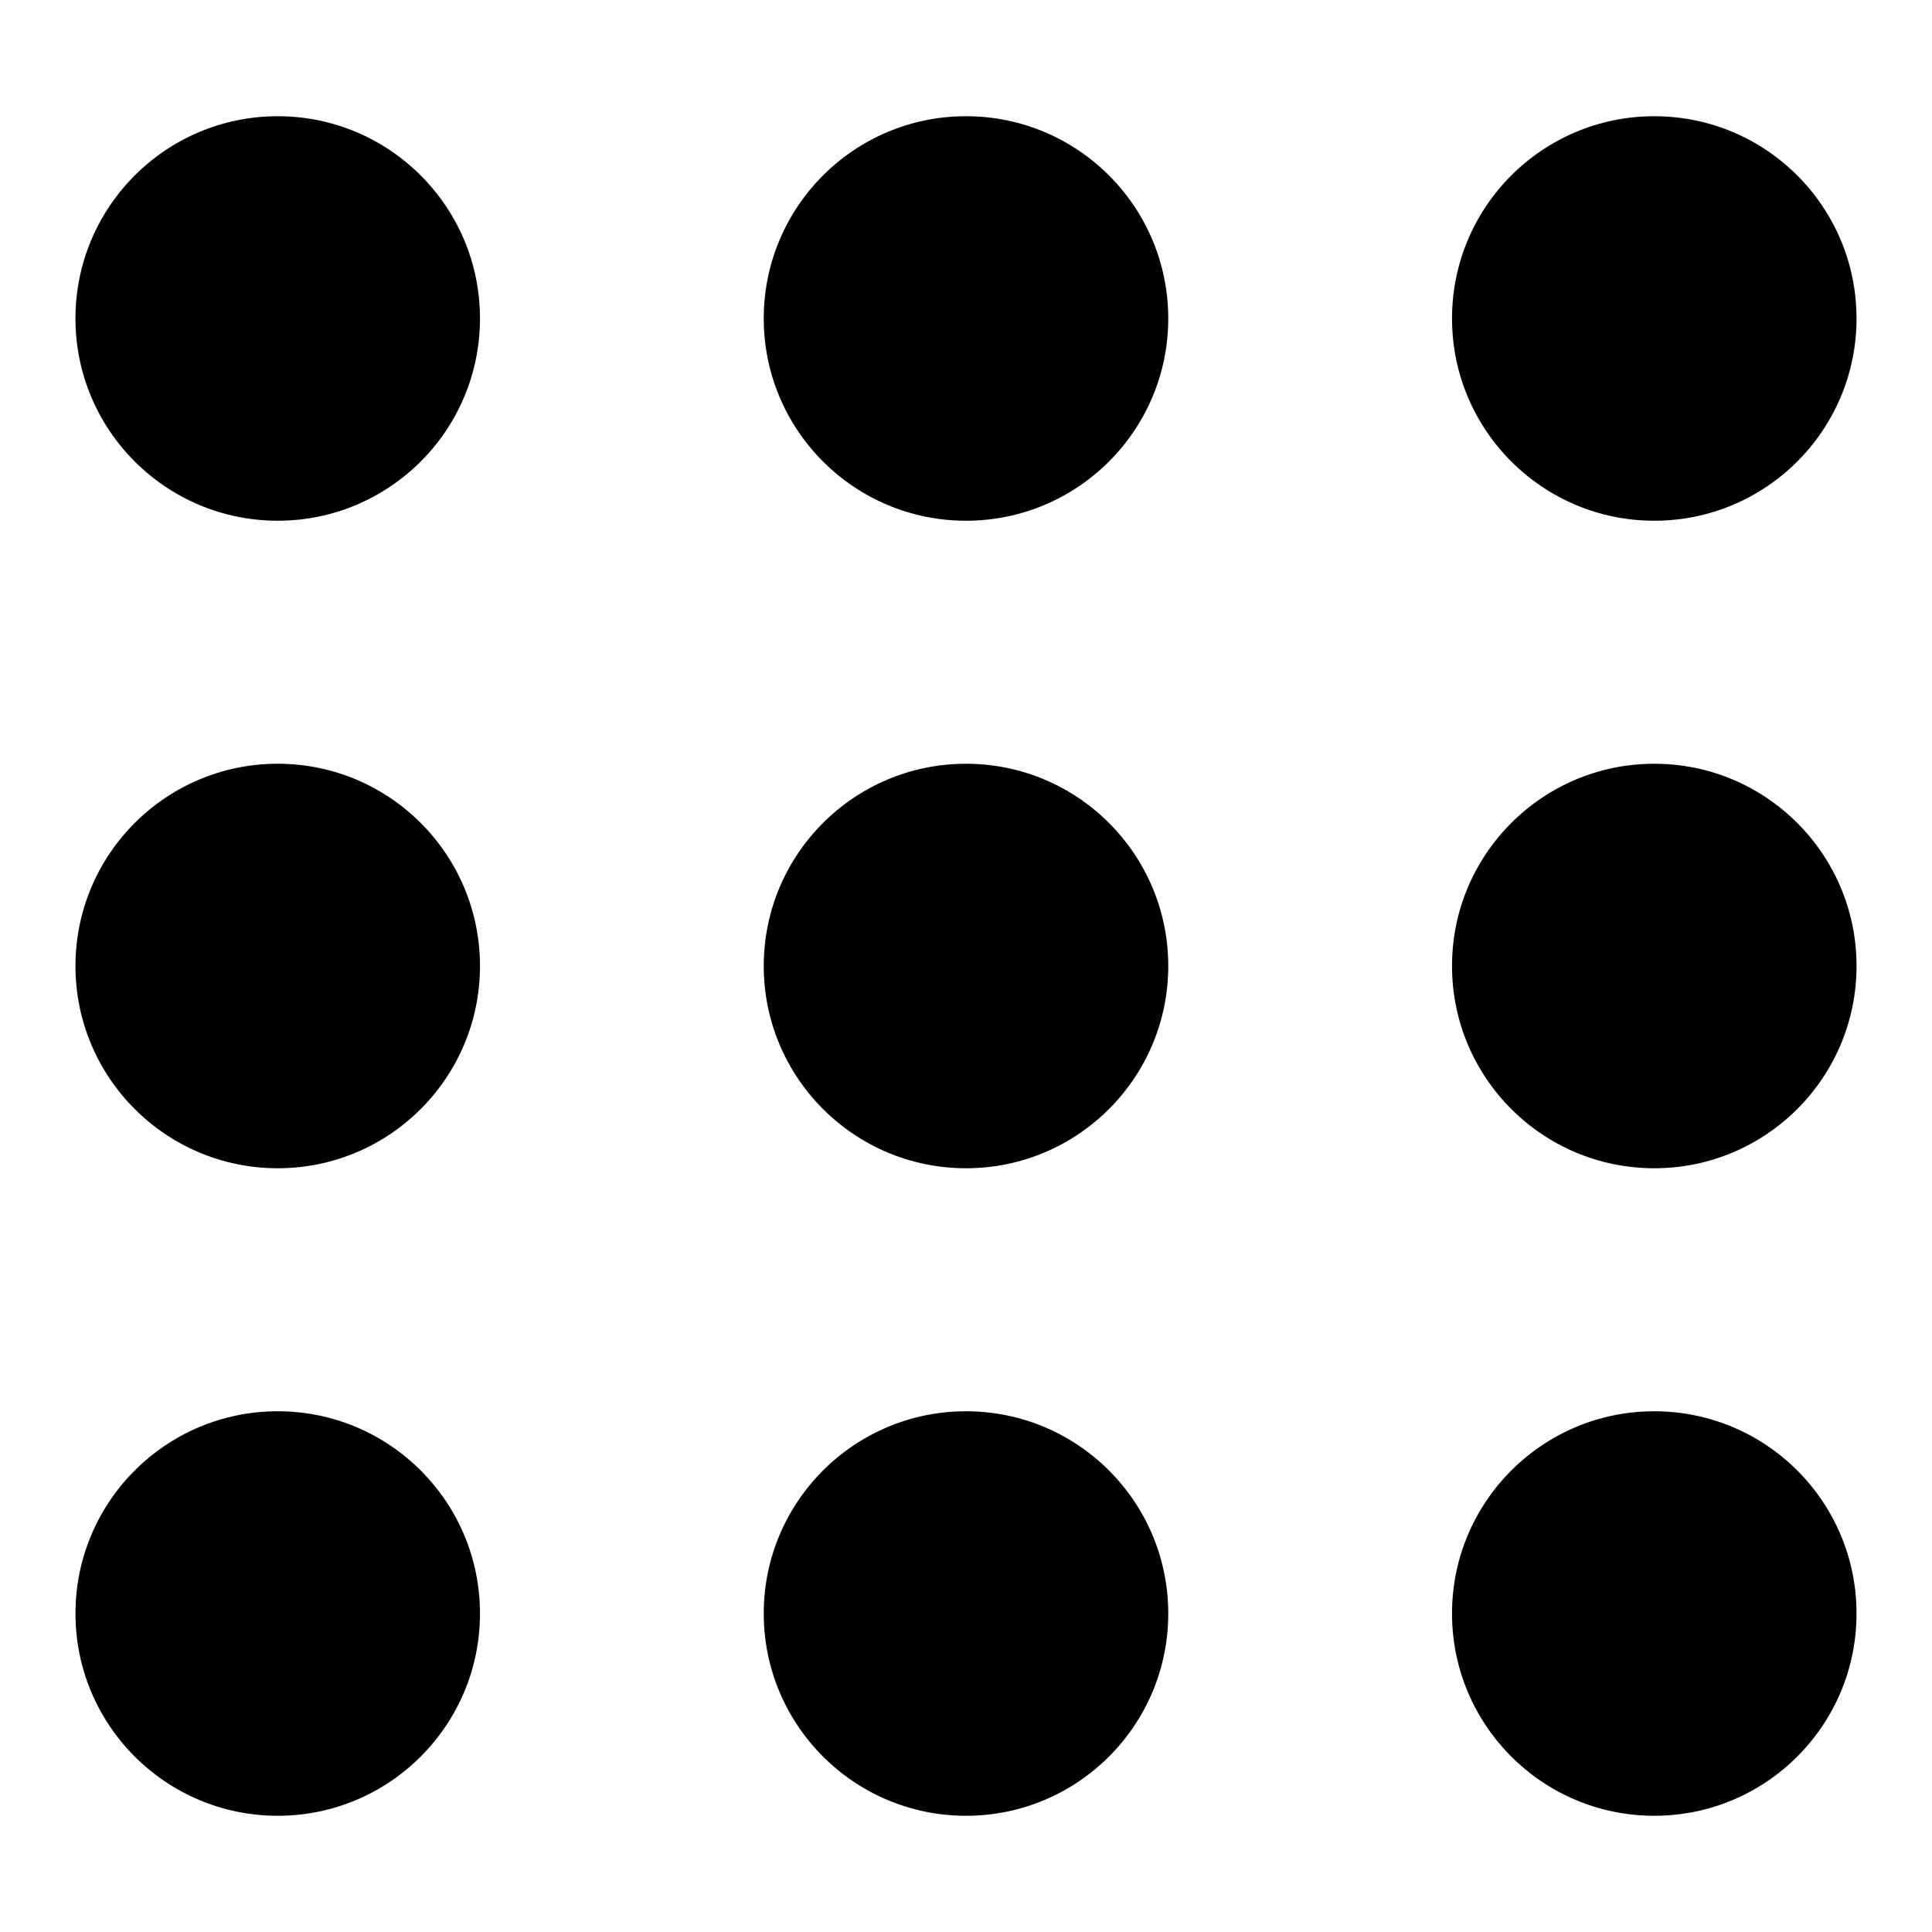
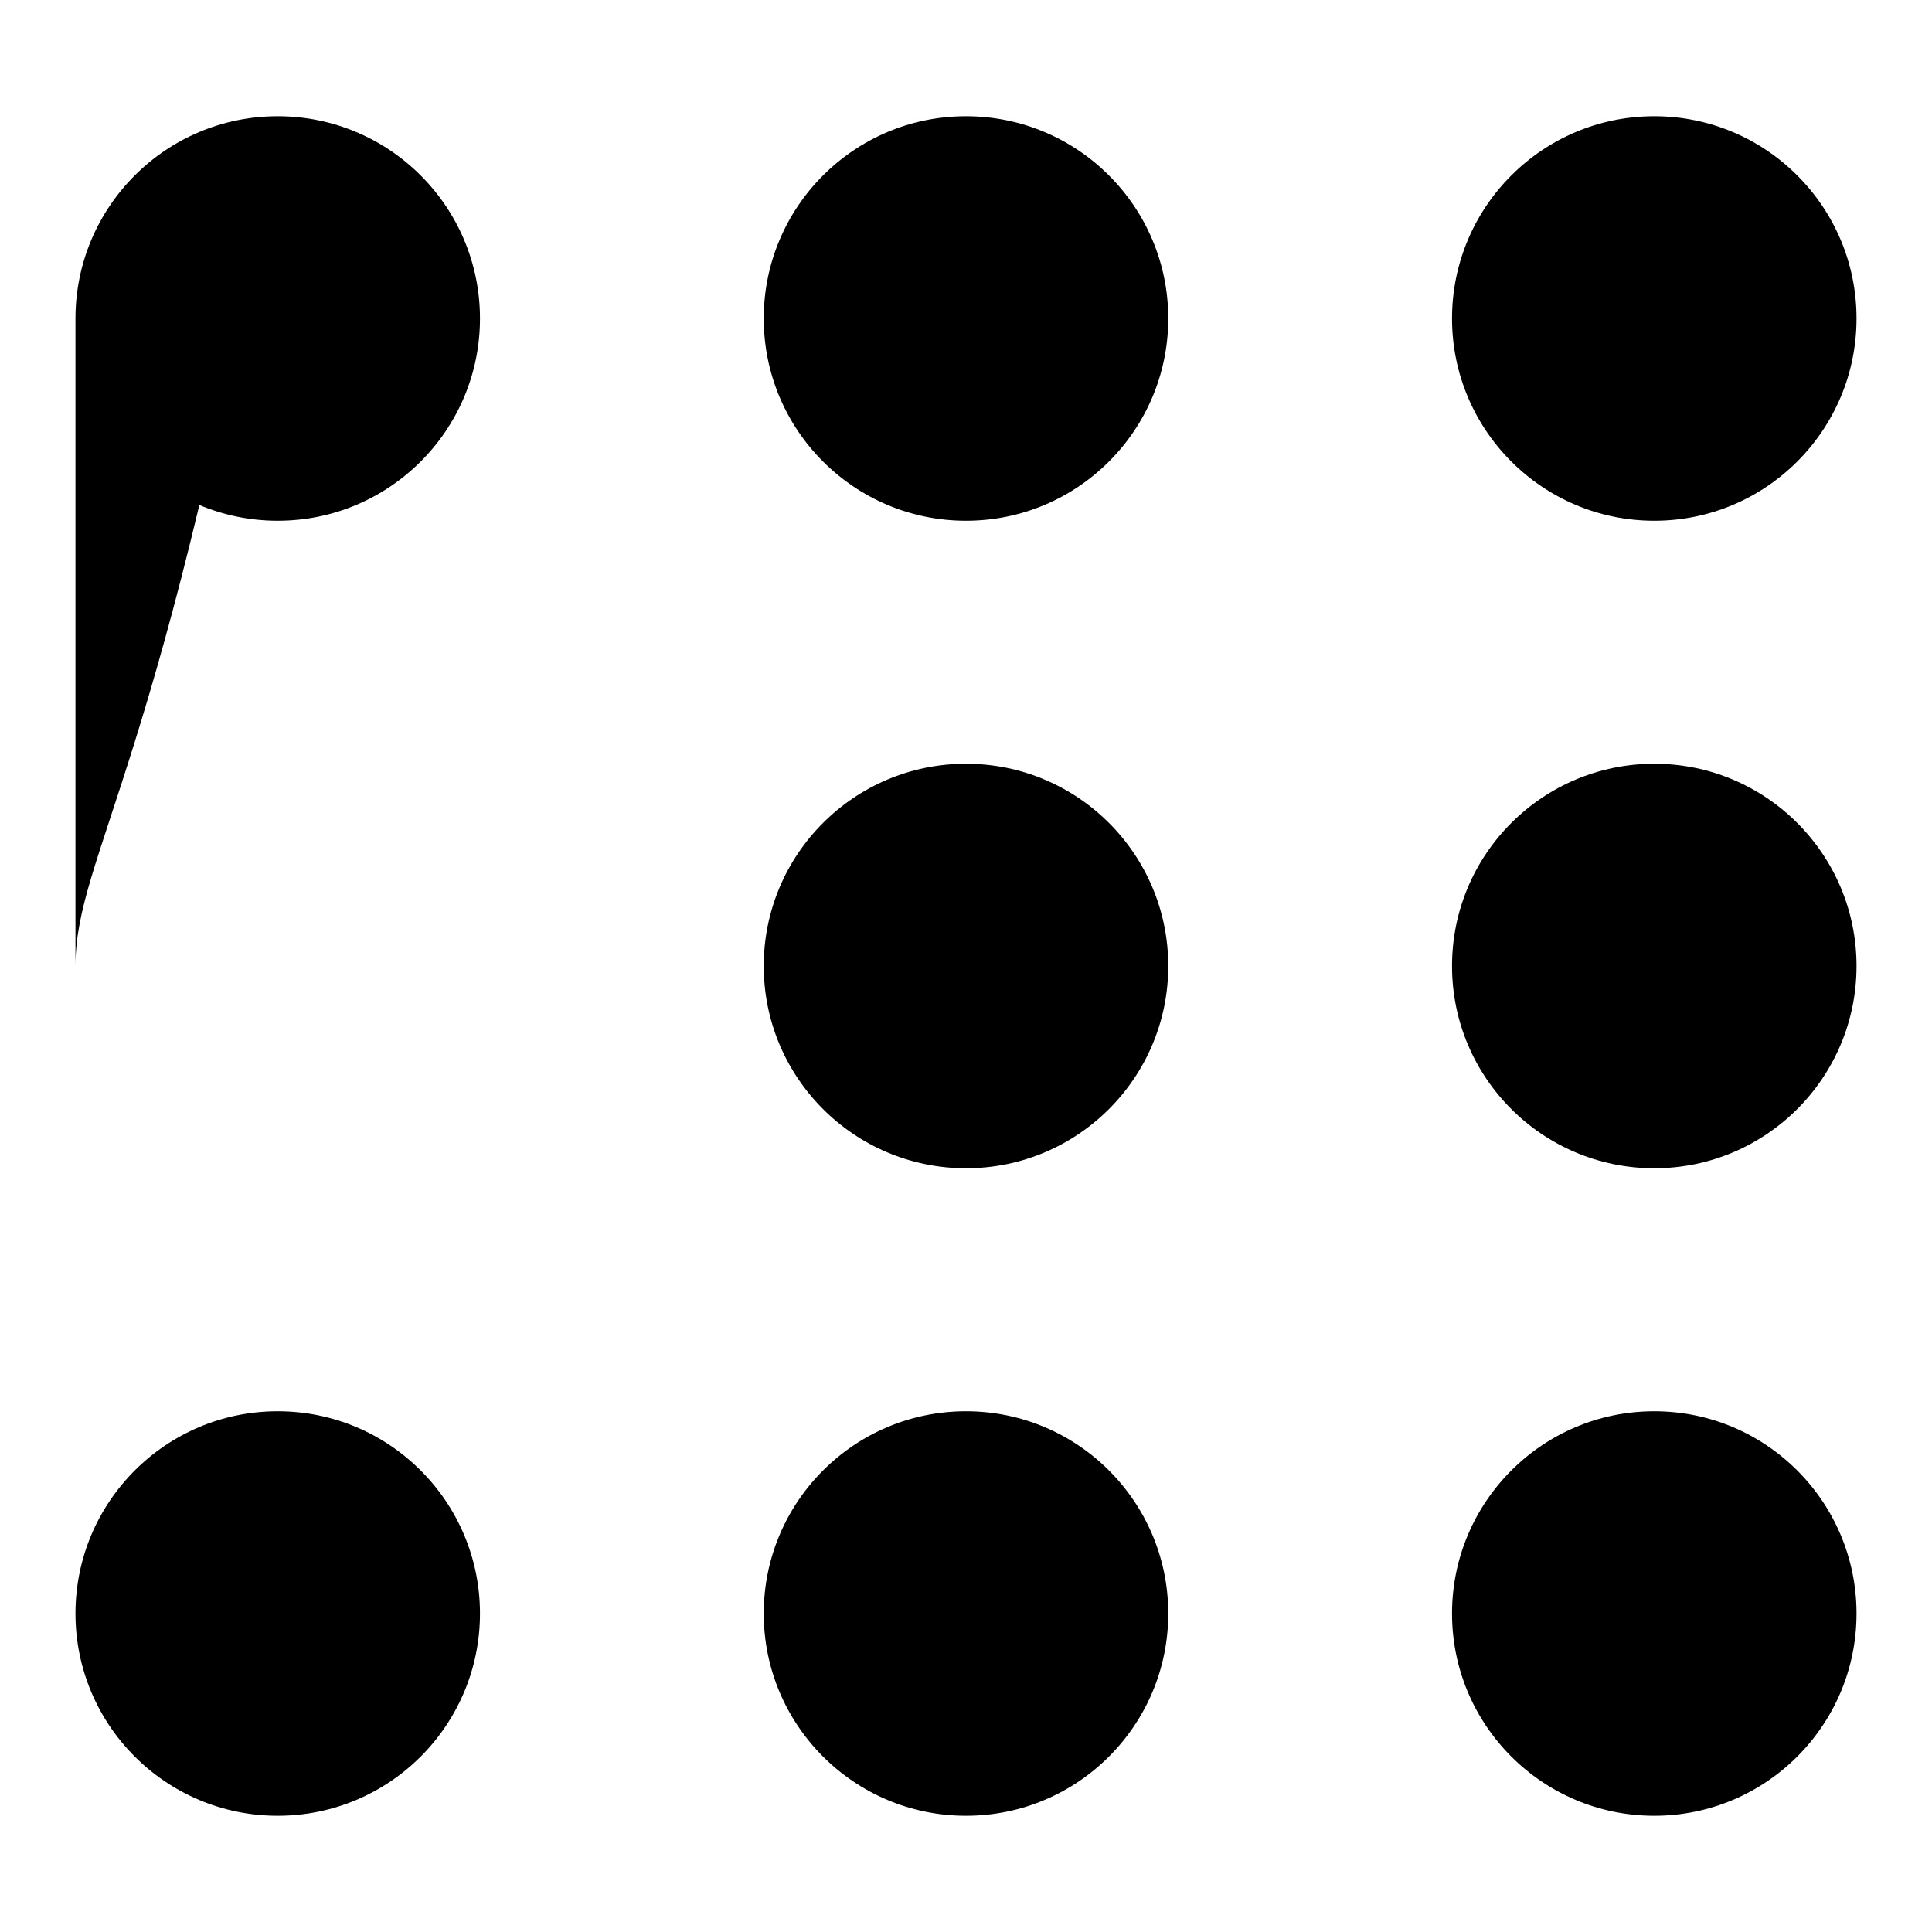
<svg xmlns="http://www.w3.org/2000/svg" version="1.1" x="0px" y="0px" viewBox="0 0 256 256" enable-background="new 0 0 256 256" xml:space="preserve">
  <g>
-     <path fill="#000000" d="M10,213.8c0,14.8,12,26.8,26.8,26.8c14.8,0,26.8-12,26.8-26.8S51.6,187,36.8,187C22,187,10,199,10,213.8z  M101.2,128c0,14.8,12,26.8,26.8,26.8s26.8-12,26.8-26.8c0-14.8-12-26.8-26.8-26.8S101.2,113.2,101.2,128z M101.2,42.2 c0,14.8,12,26.8,26.8,26.8s26.8-12,26.8-26.8c0-14.8-12-26.8-26.8-26.8S101.2,27.4,101.2,42.2z M10,42.2C10,57,22,69,36.8,69 c14.8,0,26.8-12,26.8-26.8c0-14.8-12-26.8-26.8-26.8C22,15.4,10,27.4,10,42.2z M10,128c0,14.8,12,26.8,26.8,26.8 c14.8,0,26.8-12,26.8-26.8c0-14.8-12-26.8-26.8-26.8C22,101.2,10,113.2,10,128z M101.2,213.8c0,14.8,12,26.8,26.8,26.8 s26.8-12,26.8-26.8S142.8,187,128,187S101.2,199,101.2,213.8z M192.4,213.8c0,14.8,12,26.8,26.8,26.8c14.8,0,26.8-12,26.8-26.8l0,0 c0-14.8-12-26.8-26.8-26.8C204.4,187,192.4,199,192.4,213.8z M192.4,42.2c0,14.8,12,26.8,26.8,26.8C234,69,246,57,246,42.2 c0-14.8-12-26.8-26.8-26.8C204.4,15.4,192.4,27.4,192.4,42.2z M192.4,128c0,14.8,12,26.8,26.8,26.8c14.8,0,26.8-12,26.8-26.8 c0-14.8-12-26.8-26.8-26.8C204.4,101.2,192.4,113.2,192.4,128z" />
+     <path fill="#000000" d="M10,213.8c0,14.8,12,26.8,26.8,26.8c14.8,0,26.8-12,26.8-26.8S51.6,187,36.8,187C22,187,10,199,10,213.8z  M101.2,128c0,14.8,12,26.8,26.8,26.8s26.8-12,26.8-26.8c0-14.8-12-26.8-26.8-26.8S101.2,113.2,101.2,128z M101.2,42.2 c0,14.8,12,26.8,26.8,26.8s26.8-12,26.8-26.8c0-14.8-12-26.8-26.8-26.8S101.2,27.4,101.2,42.2z M10,42.2C10,57,22,69,36.8,69 c14.8,0,26.8-12,26.8-26.8c0-14.8-12-26.8-26.8-26.8C22,15.4,10,27.4,10,42.2z c0,14.8,12,26.8,26.8,26.8 c14.8,0,26.8-12,26.8-26.8c0-14.8-12-26.8-26.8-26.8C22,101.2,10,113.2,10,128z M101.2,213.8c0,14.8,12,26.8,26.8,26.8 s26.8-12,26.8-26.8S142.8,187,128,187S101.2,199,101.2,213.8z M192.4,213.8c0,14.8,12,26.8,26.8,26.8c14.8,0,26.8-12,26.8-26.8l0,0 c0-14.8-12-26.8-26.8-26.8C204.4,187,192.4,199,192.4,213.8z M192.4,42.2c0,14.8,12,26.8,26.8,26.8C234,69,246,57,246,42.2 c0-14.8-12-26.8-26.8-26.8C204.4,15.4,192.4,27.4,192.4,42.2z M192.4,128c0,14.8,12,26.8,26.8,26.8c14.8,0,26.8-12,26.8-26.8 c0-14.8-12-26.8-26.8-26.8C204.4,101.2,192.4,113.2,192.4,128z" />
  </g>
</svg>